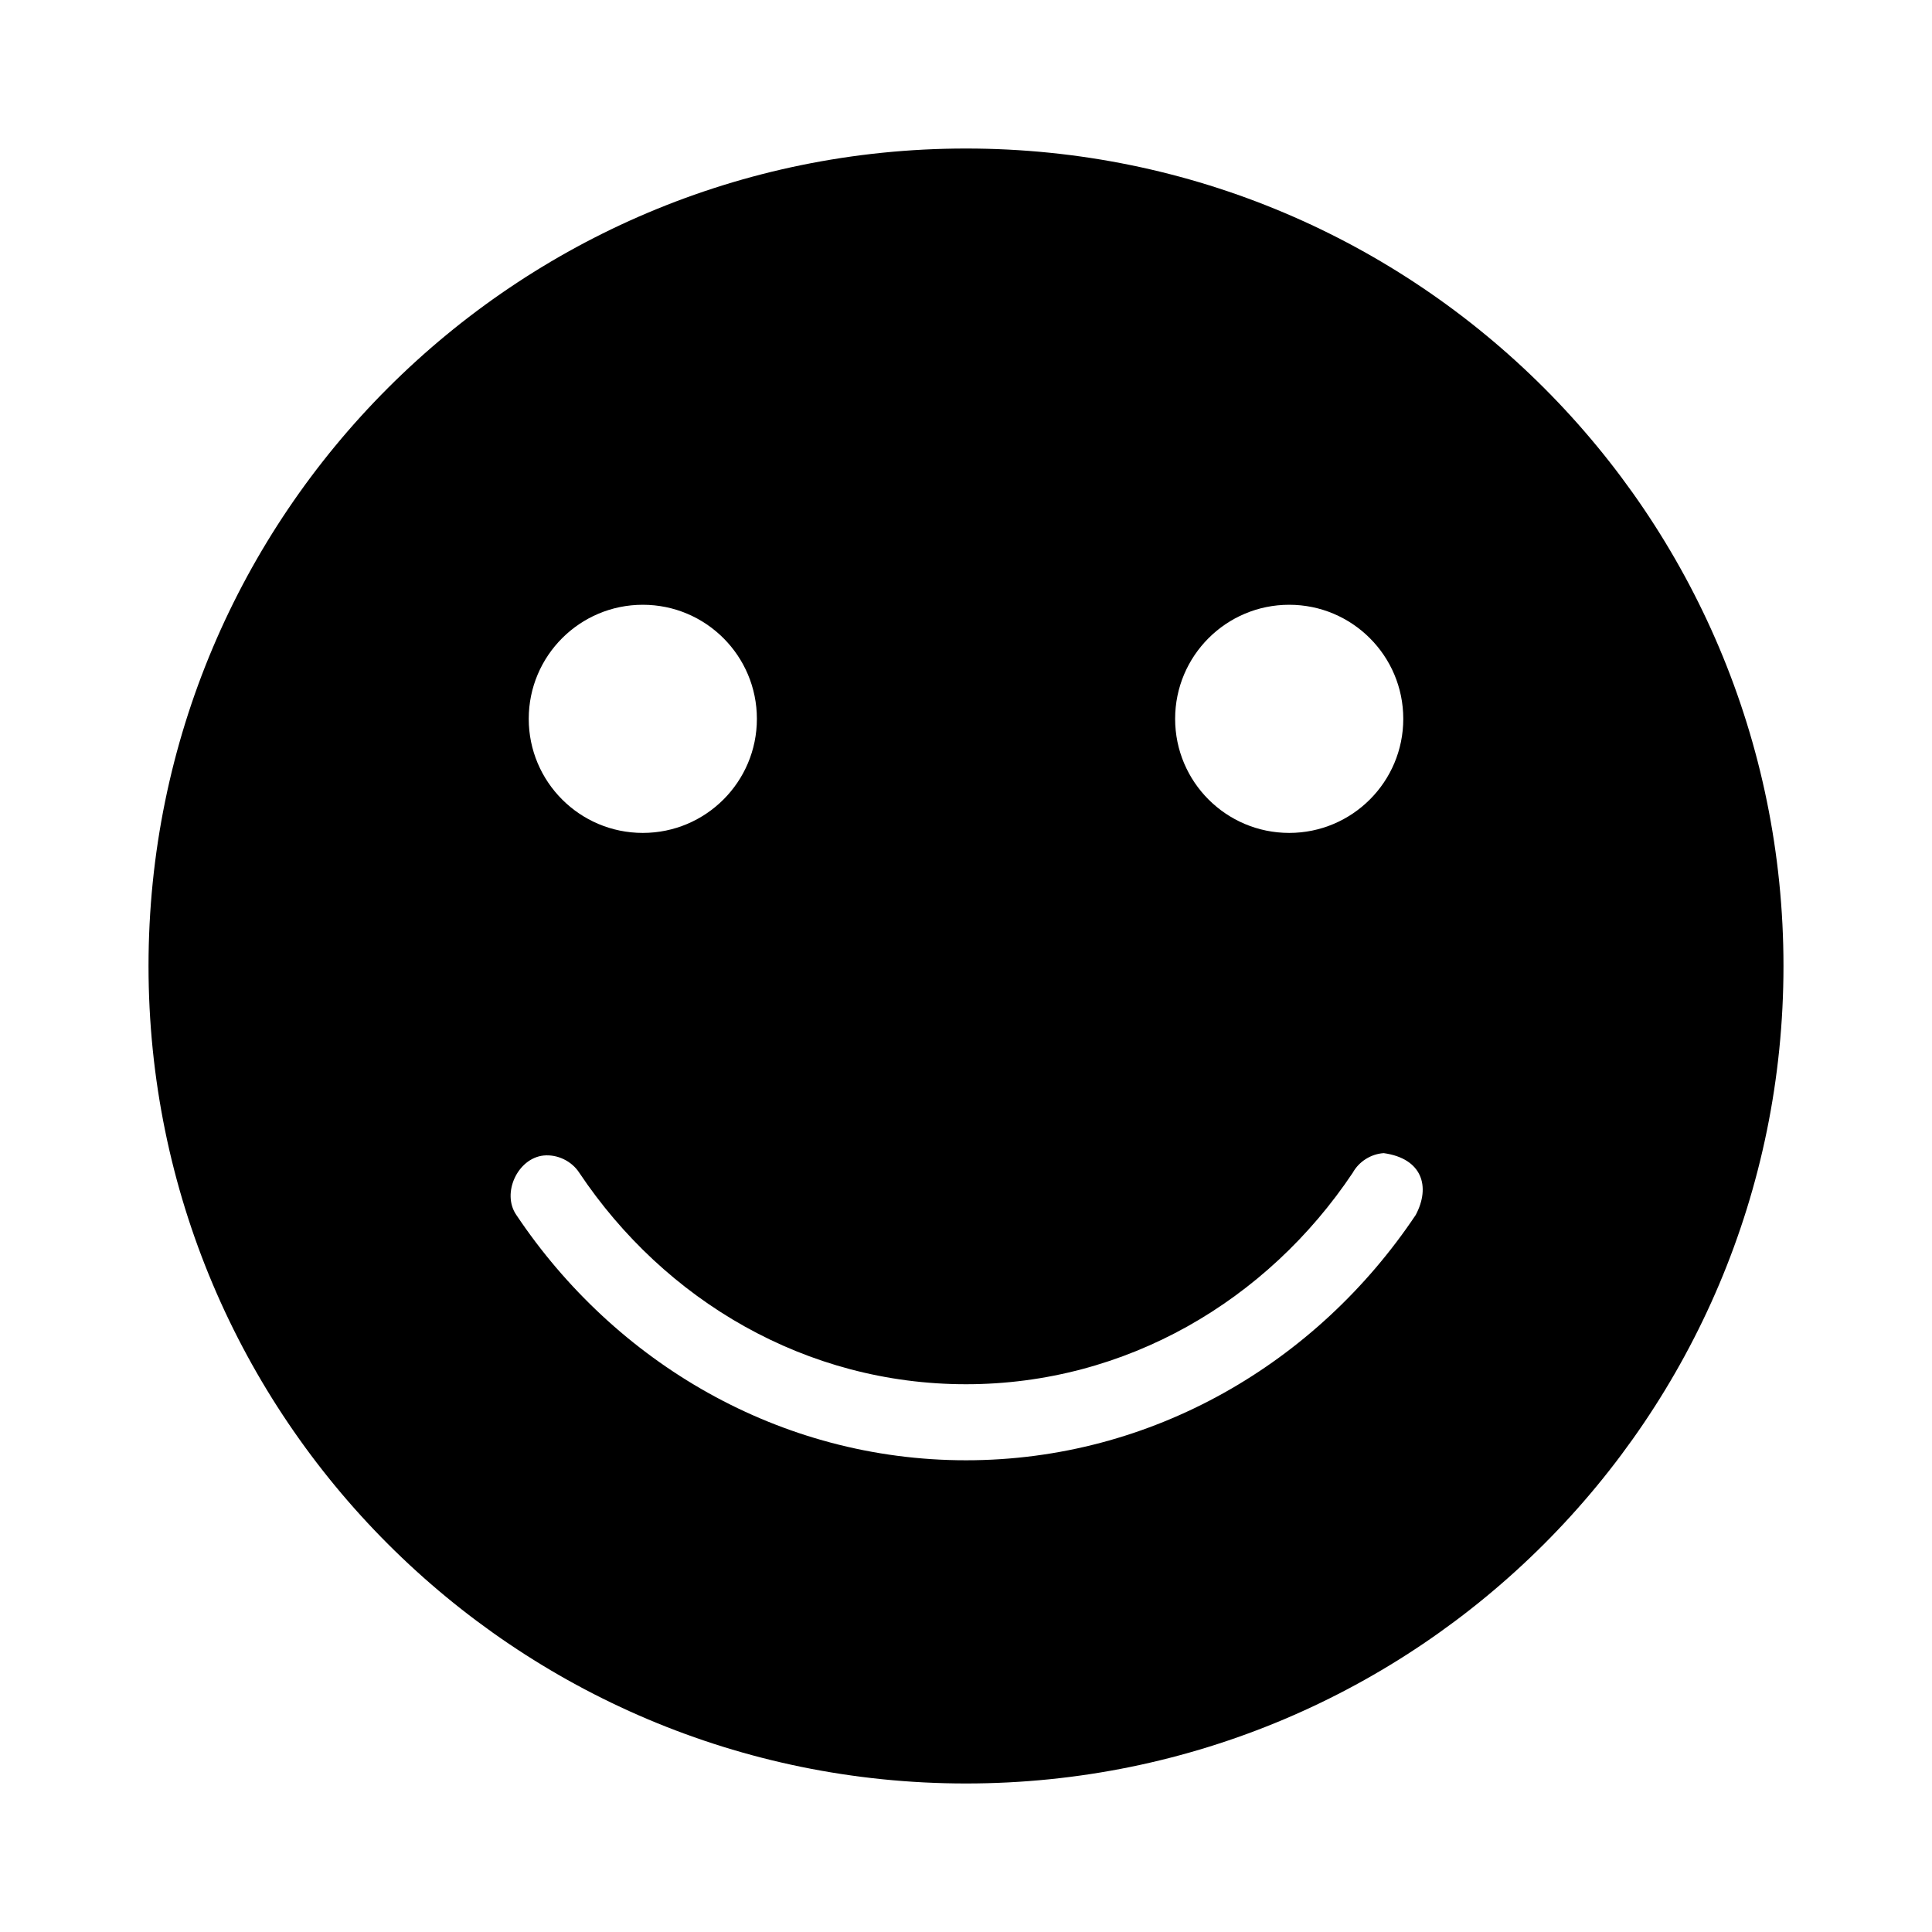
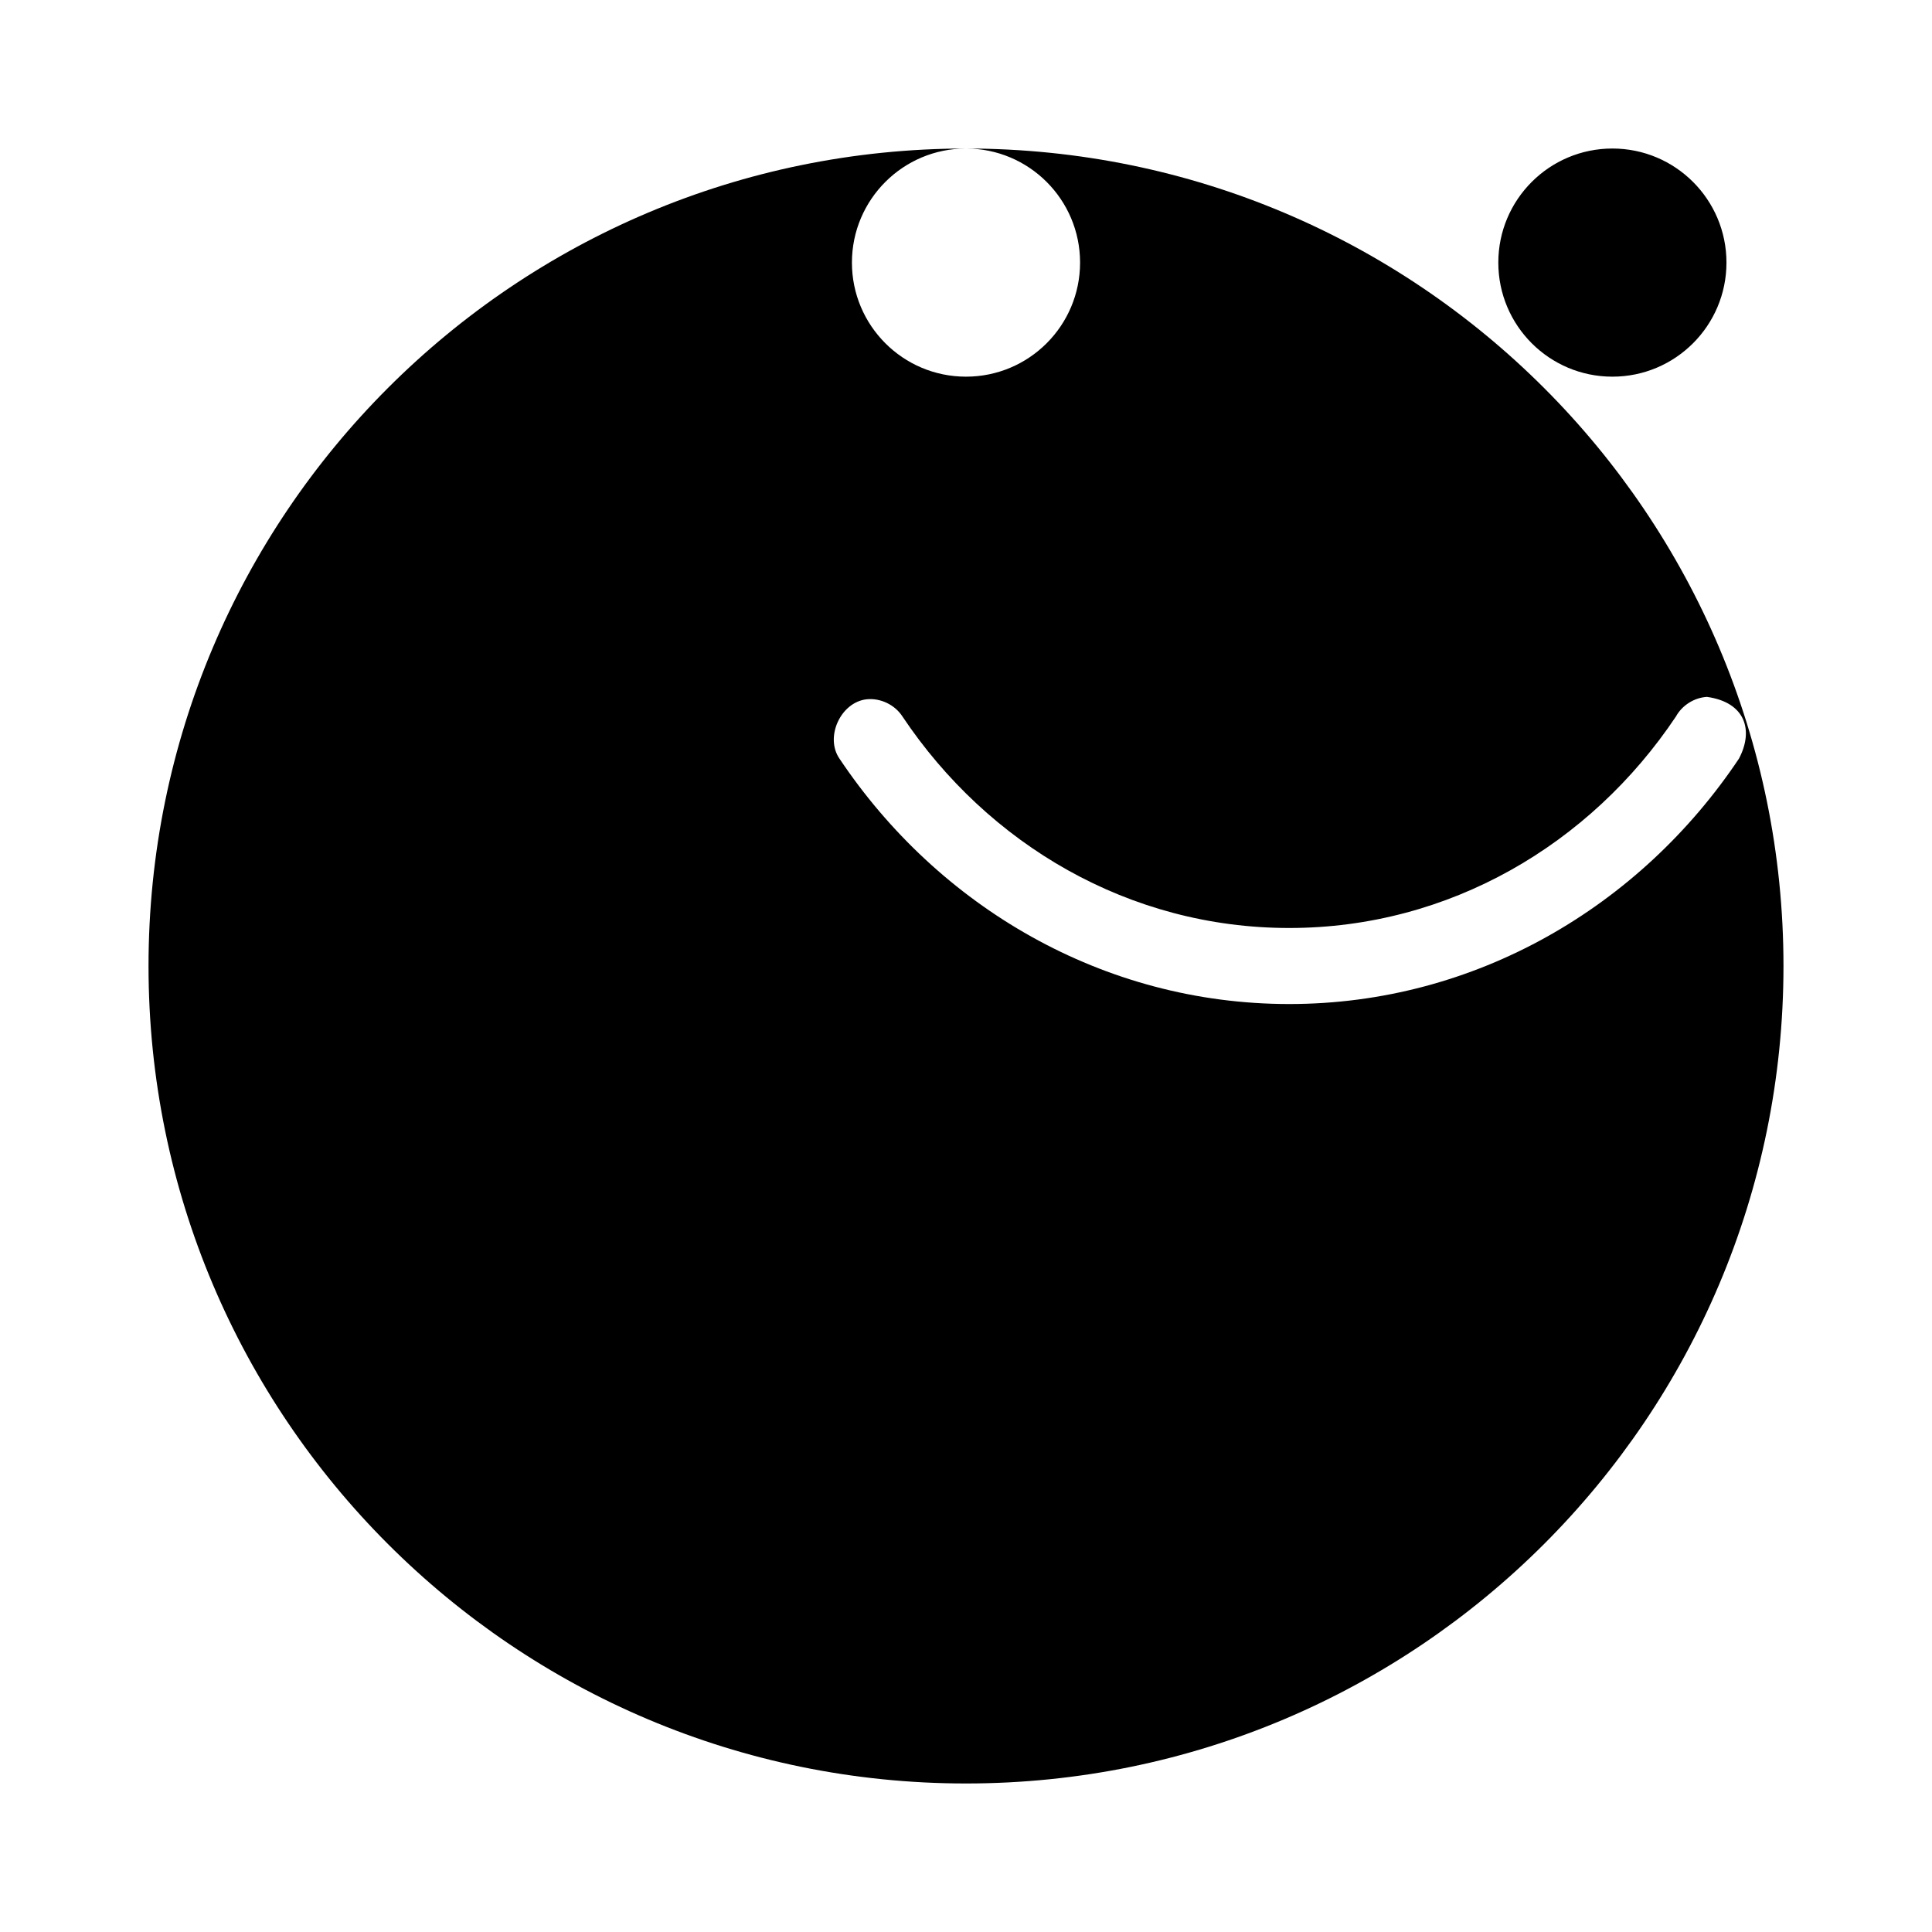
<svg xmlns="http://www.w3.org/2000/svg" fill="#000000" width="800px" height="800px" version="1.1" viewBox="144 144 512 512">
-   <path d="m400 183.36c-119.64 0-216.64 96.992-216.64 216.64s96.992 216.64 216.64 216.64 216.64-96.992 216.64-216.64-96.992-216.64-216.64-216.64zm-85.648 120.91c16.695 0 30.23 13.535 30.23 30.23 0 16.695-13.535 30.23-30.23 30.23-16.695 0-30.23-13.535-30.23-30.23 0-16.695 13.535-30.23 30.23-30.23zm171.3 0c16.695 0 30.23 13.535 30.23 30.23 0 16.695-13.535 30.23-30.23 30.23-16.695 0-30.23-13.535-30.23-30.23 0-16.695 13.535-30.23 30.23-30.23zm25.035 145.32c10.188 1.406 12.484 8.844 8.5 16.375-26.148 39.117-69.777 65.023-119.18 65.023-49.402 0-93.031-25.906-119.18-65.023-3.949-5.723 0.328-15.016 7.242-15.742 3.66-0.359 7.453 1.477 9.445 4.566 22.688 33.938 60.094 56.047 102.49 56.047 42.398 0 79.805-22.113 102.49-56.047 1.625-2.953 4.82-4.981 8.188-5.195z" />
+   <path d="m400 183.36c-119.64 0-216.64 96.992-216.64 216.64s96.992 216.64 216.64 216.64 216.64-96.992 216.64-216.64-96.992-216.64-216.64-216.64zc16.695 0 30.23 13.535 30.23 30.23 0 16.695-13.535 30.23-30.23 30.23-16.695 0-30.23-13.535-30.23-30.23 0-16.695 13.535-30.23 30.23-30.23zm171.3 0c16.695 0 30.23 13.535 30.23 30.23 0 16.695-13.535 30.23-30.23 30.23-16.695 0-30.23-13.535-30.23-30.23 0-16.695 13.535-30.23 30.23-30.23zm25.035 145.32c10.188 1.406 12.484 8.844 8.5 16.375-26.148 39.117-69.777 65.023-119.18 65.023-49.402 0-93.031-25.906-119.18-65.023-3.949-5.723 0.328-15.016 7.242-15.742 3.66-0.359 7.453 1.477 9.445 4.566 22.688 33.938 60.094 56.047 102.49 56.047 42.398 0 79.805-22.113 102.49-56.047 1.625-2.953 4.82-4.981 8.188-5.195z" />
</svg>